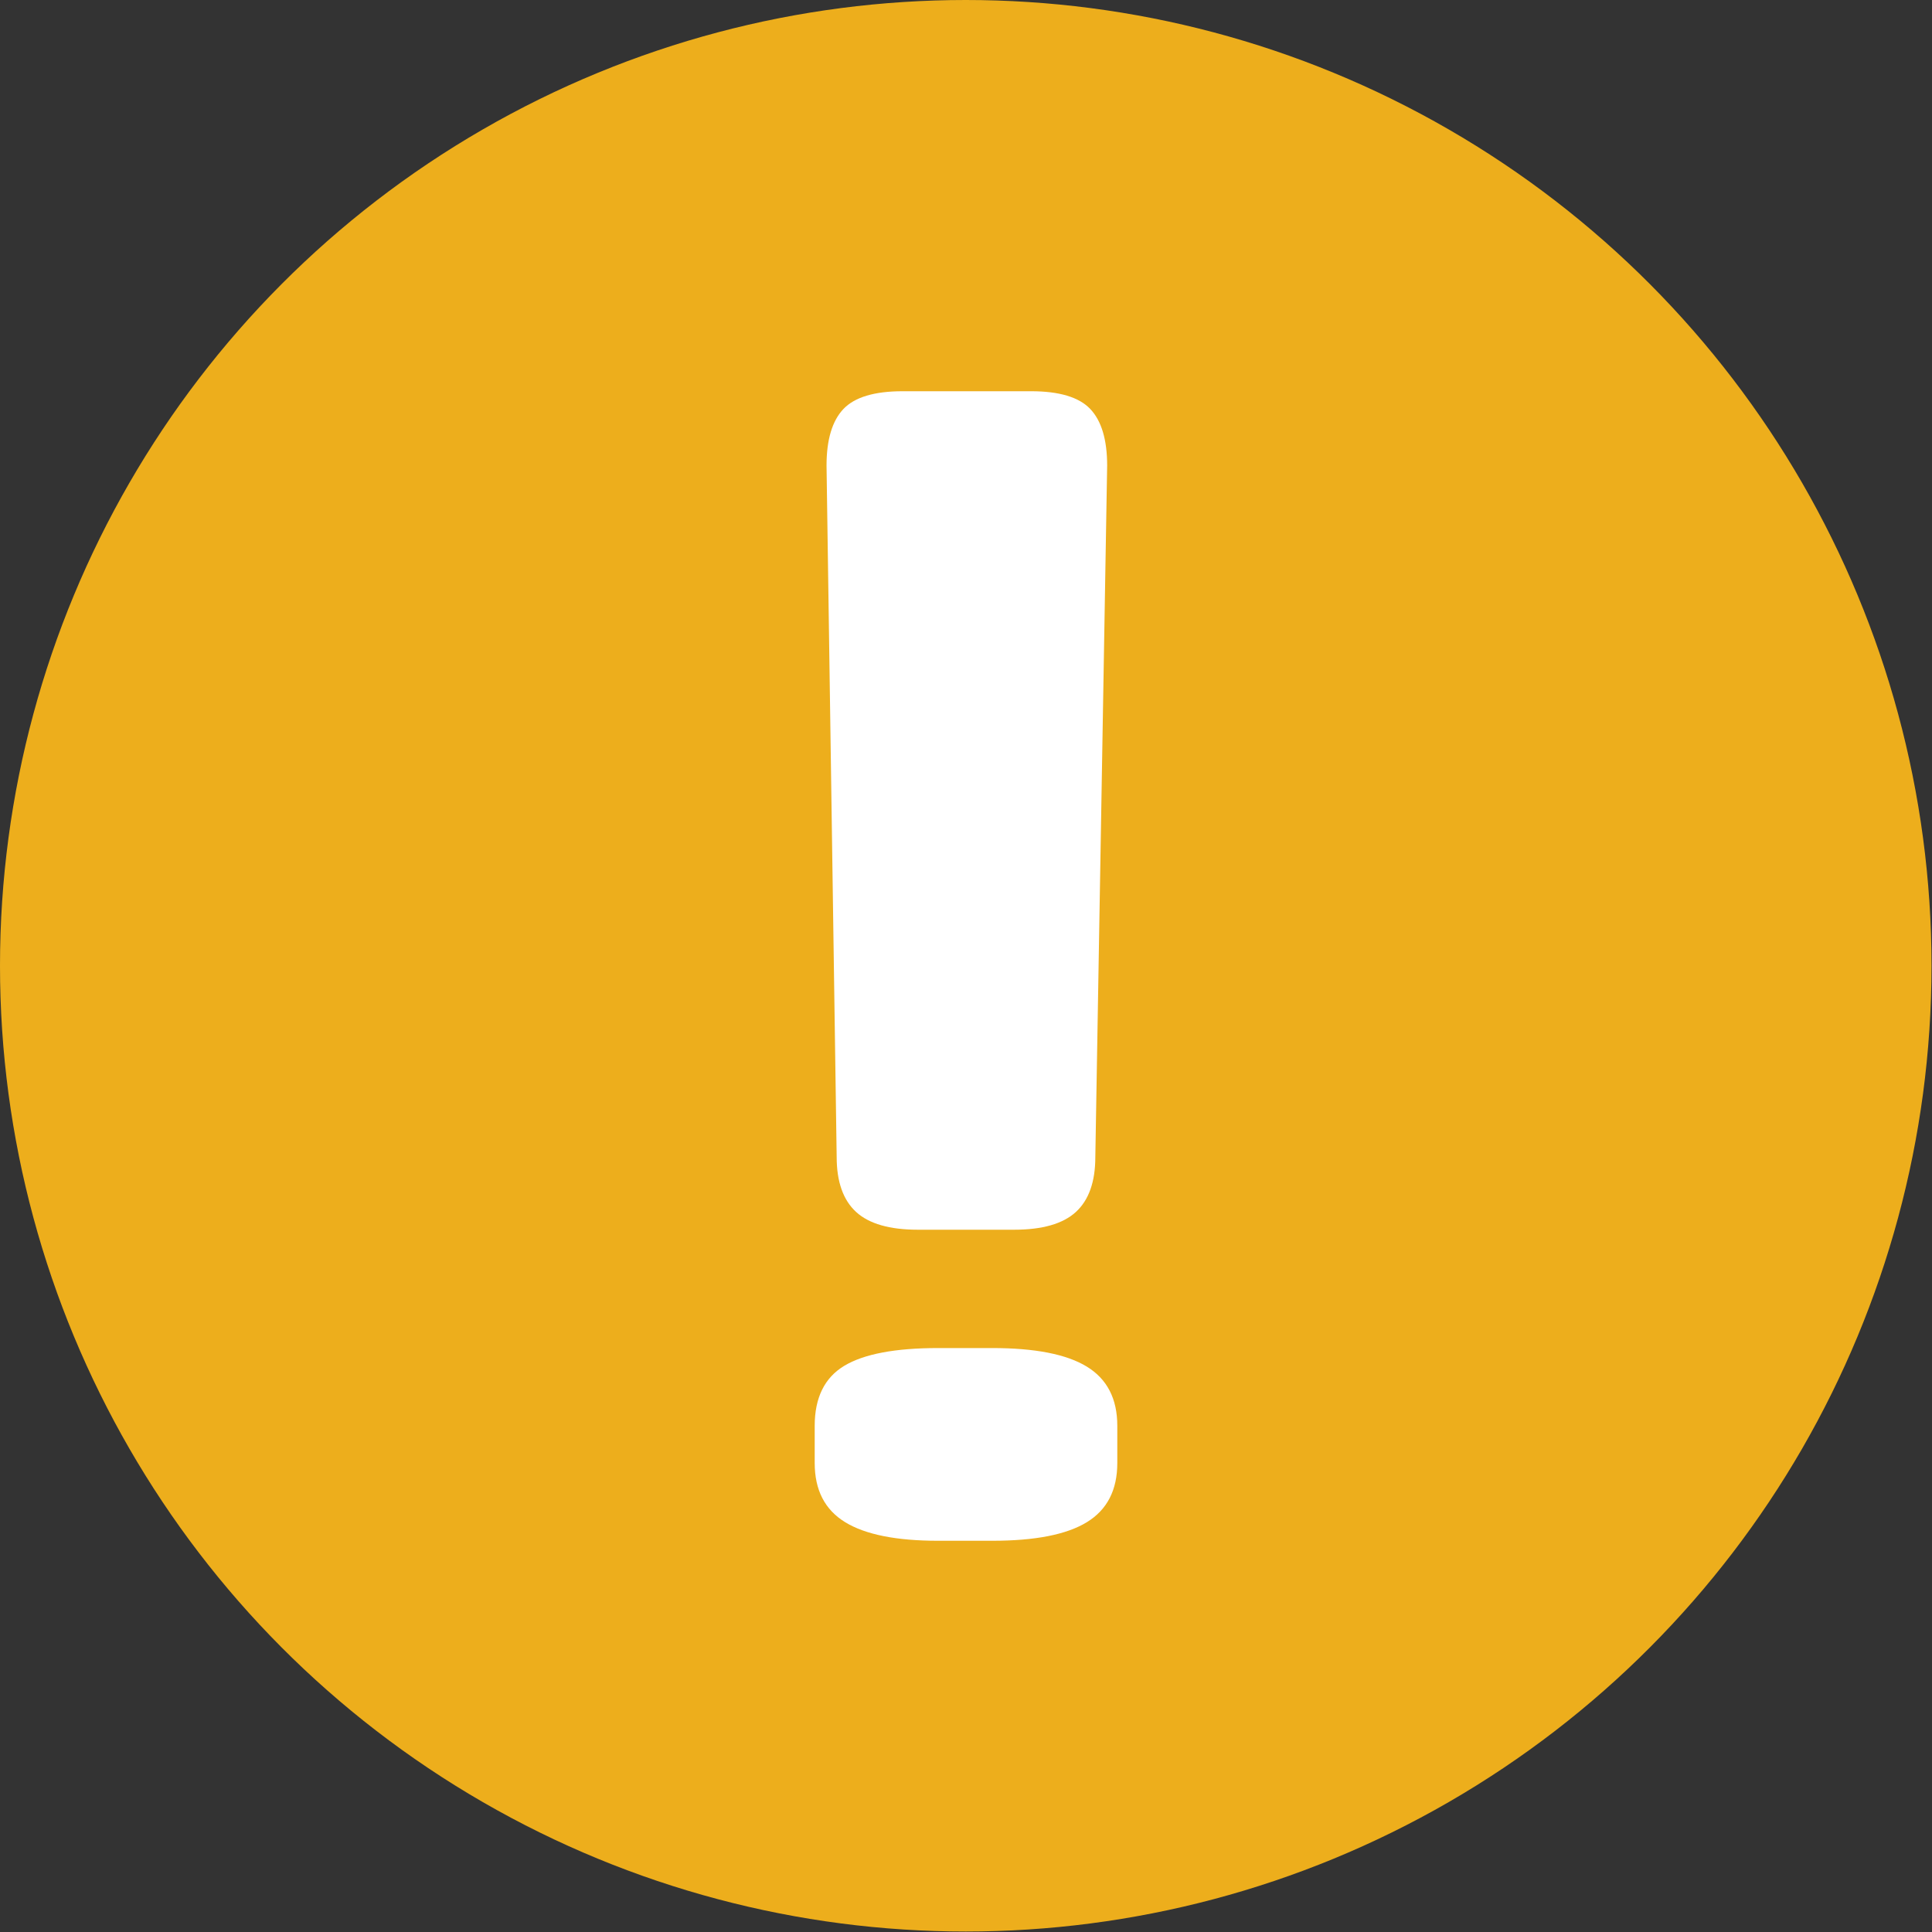
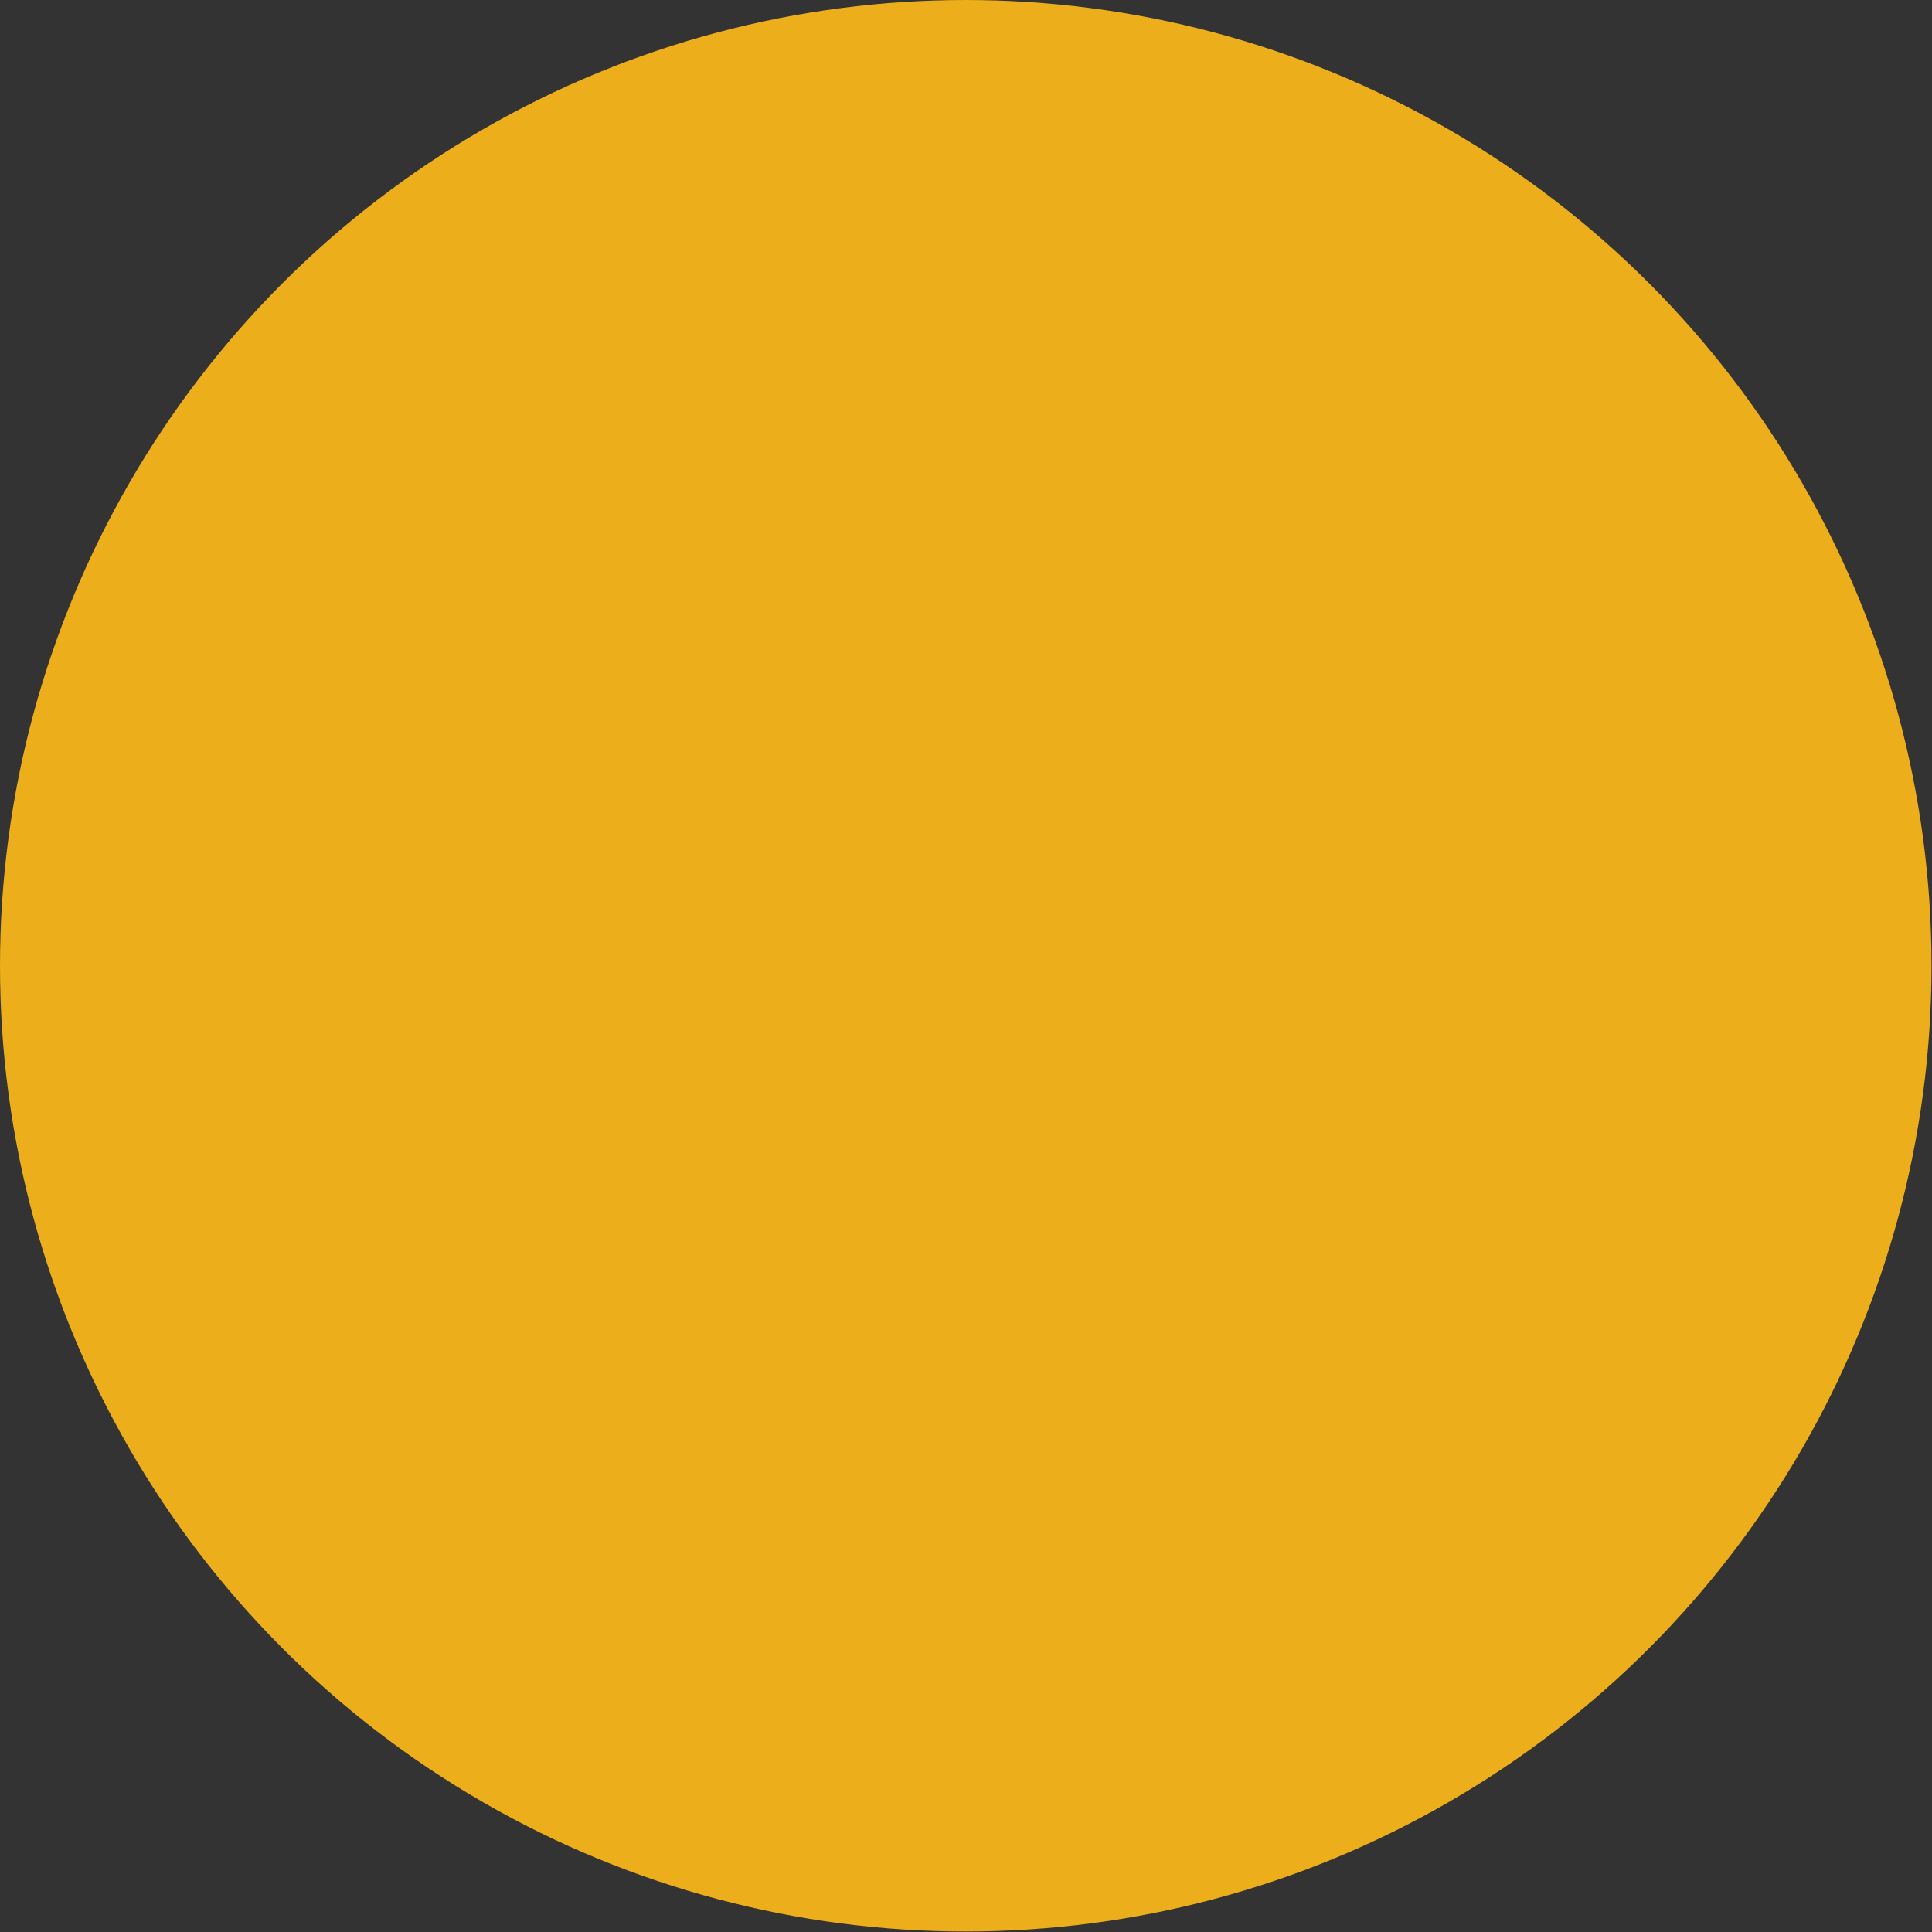
<svg xmlns="http://www.w3.org/2000/svg" width="16" height="16" viewBox="0 0 16 16">
  <rect x="0" y="0" width="16" height="16" fill="#333333" stroke="none" />
  <g fill="none" fill-rule="evenodd">
    <g>
      <g fill="#EDAE1C">
        <circle cx="7.998" cy="7.998" r="7.998" />
      </g>
-       <path fill="#FFF" fill-rule="nonzero" d="M8.399 10.184c.233 0 .404-.049.511-.147.107-.098.161-.25.161-.455l.098-5.726c0-.215-.047-.371-.14-.469-.093-.098-.257-.147-.49-.147H7.475c-.233 0-.397.049-.49.147-.093.098-.14.254-.14.469l.084 5.726c0 .205.054.357.161.455.107.098.278.147.511.147h.798zm-.182 2.576c.355 0 .616-.051.784-.154.168-.103.252-.266.252-.49v-.308c0-.224-.084-.387-.252-.49-.168-.103-.43-.154-.784-.154h-.448c-.355 0-.614.049-.777.147-.163.098-.245.264-.245.497v.308c0 .224.084.387.252.49.168.103.425.154.77.154h.448z" />
    </g>
  </g>
</svg>